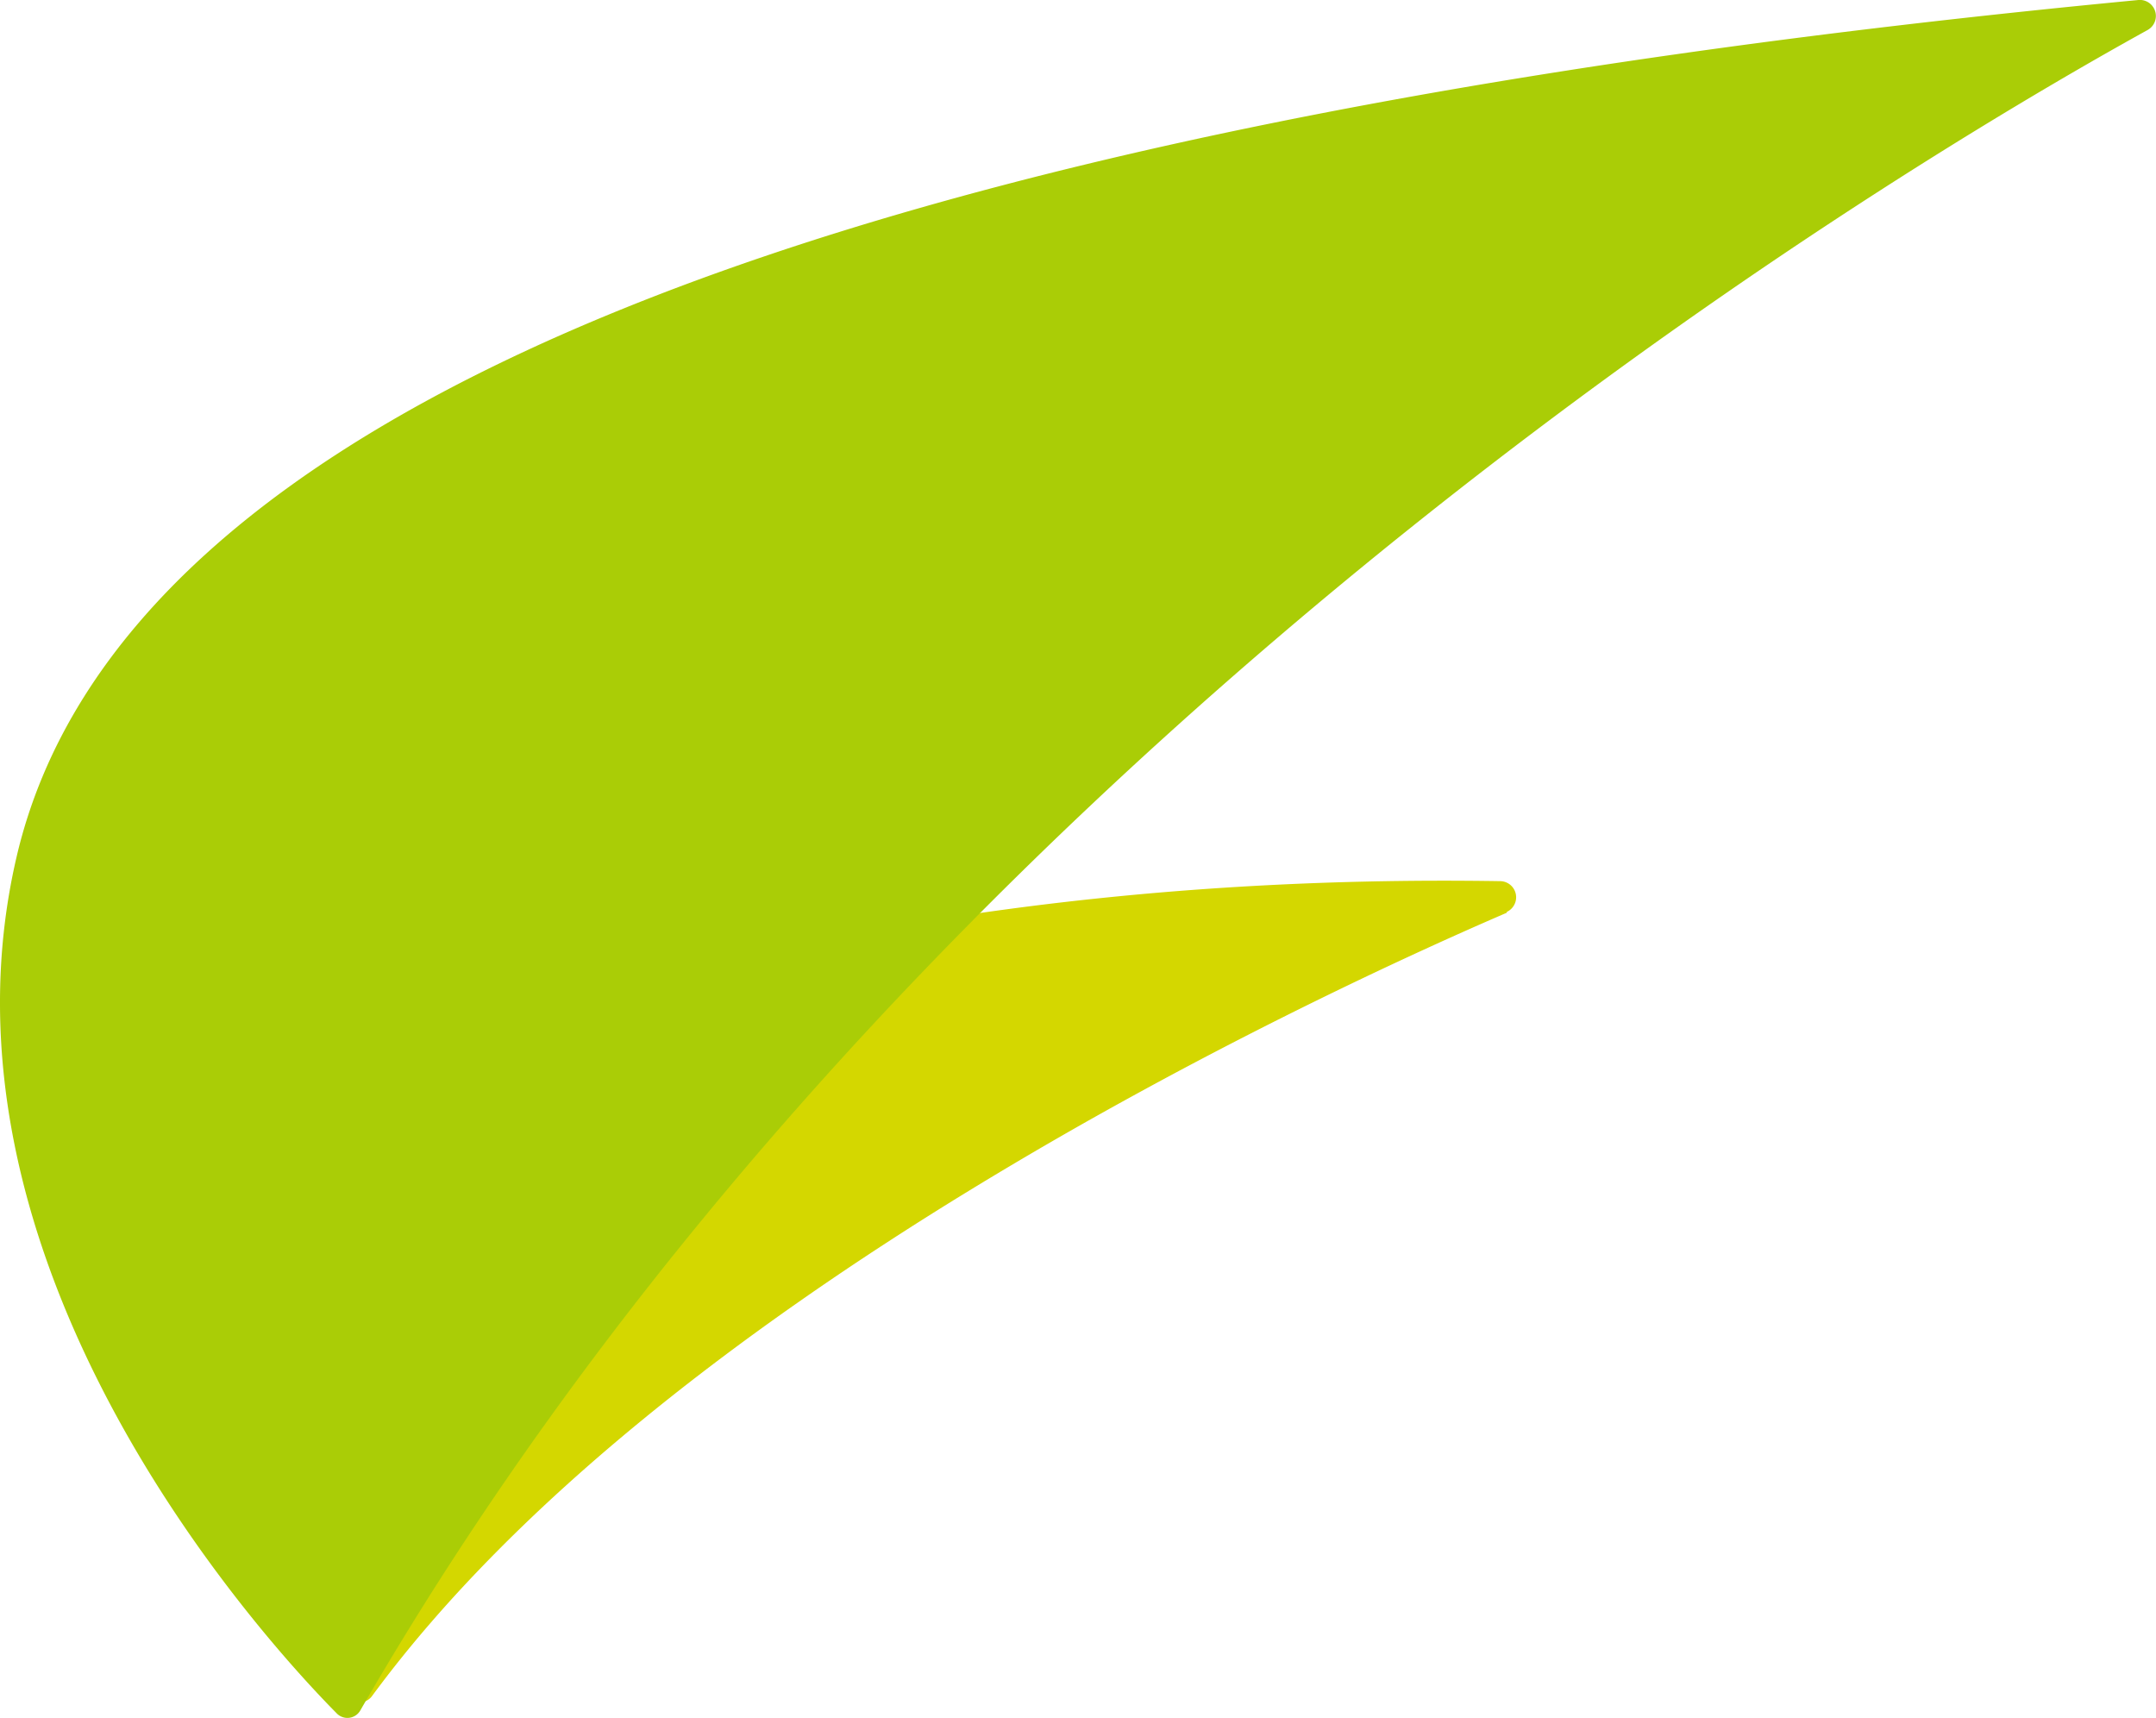
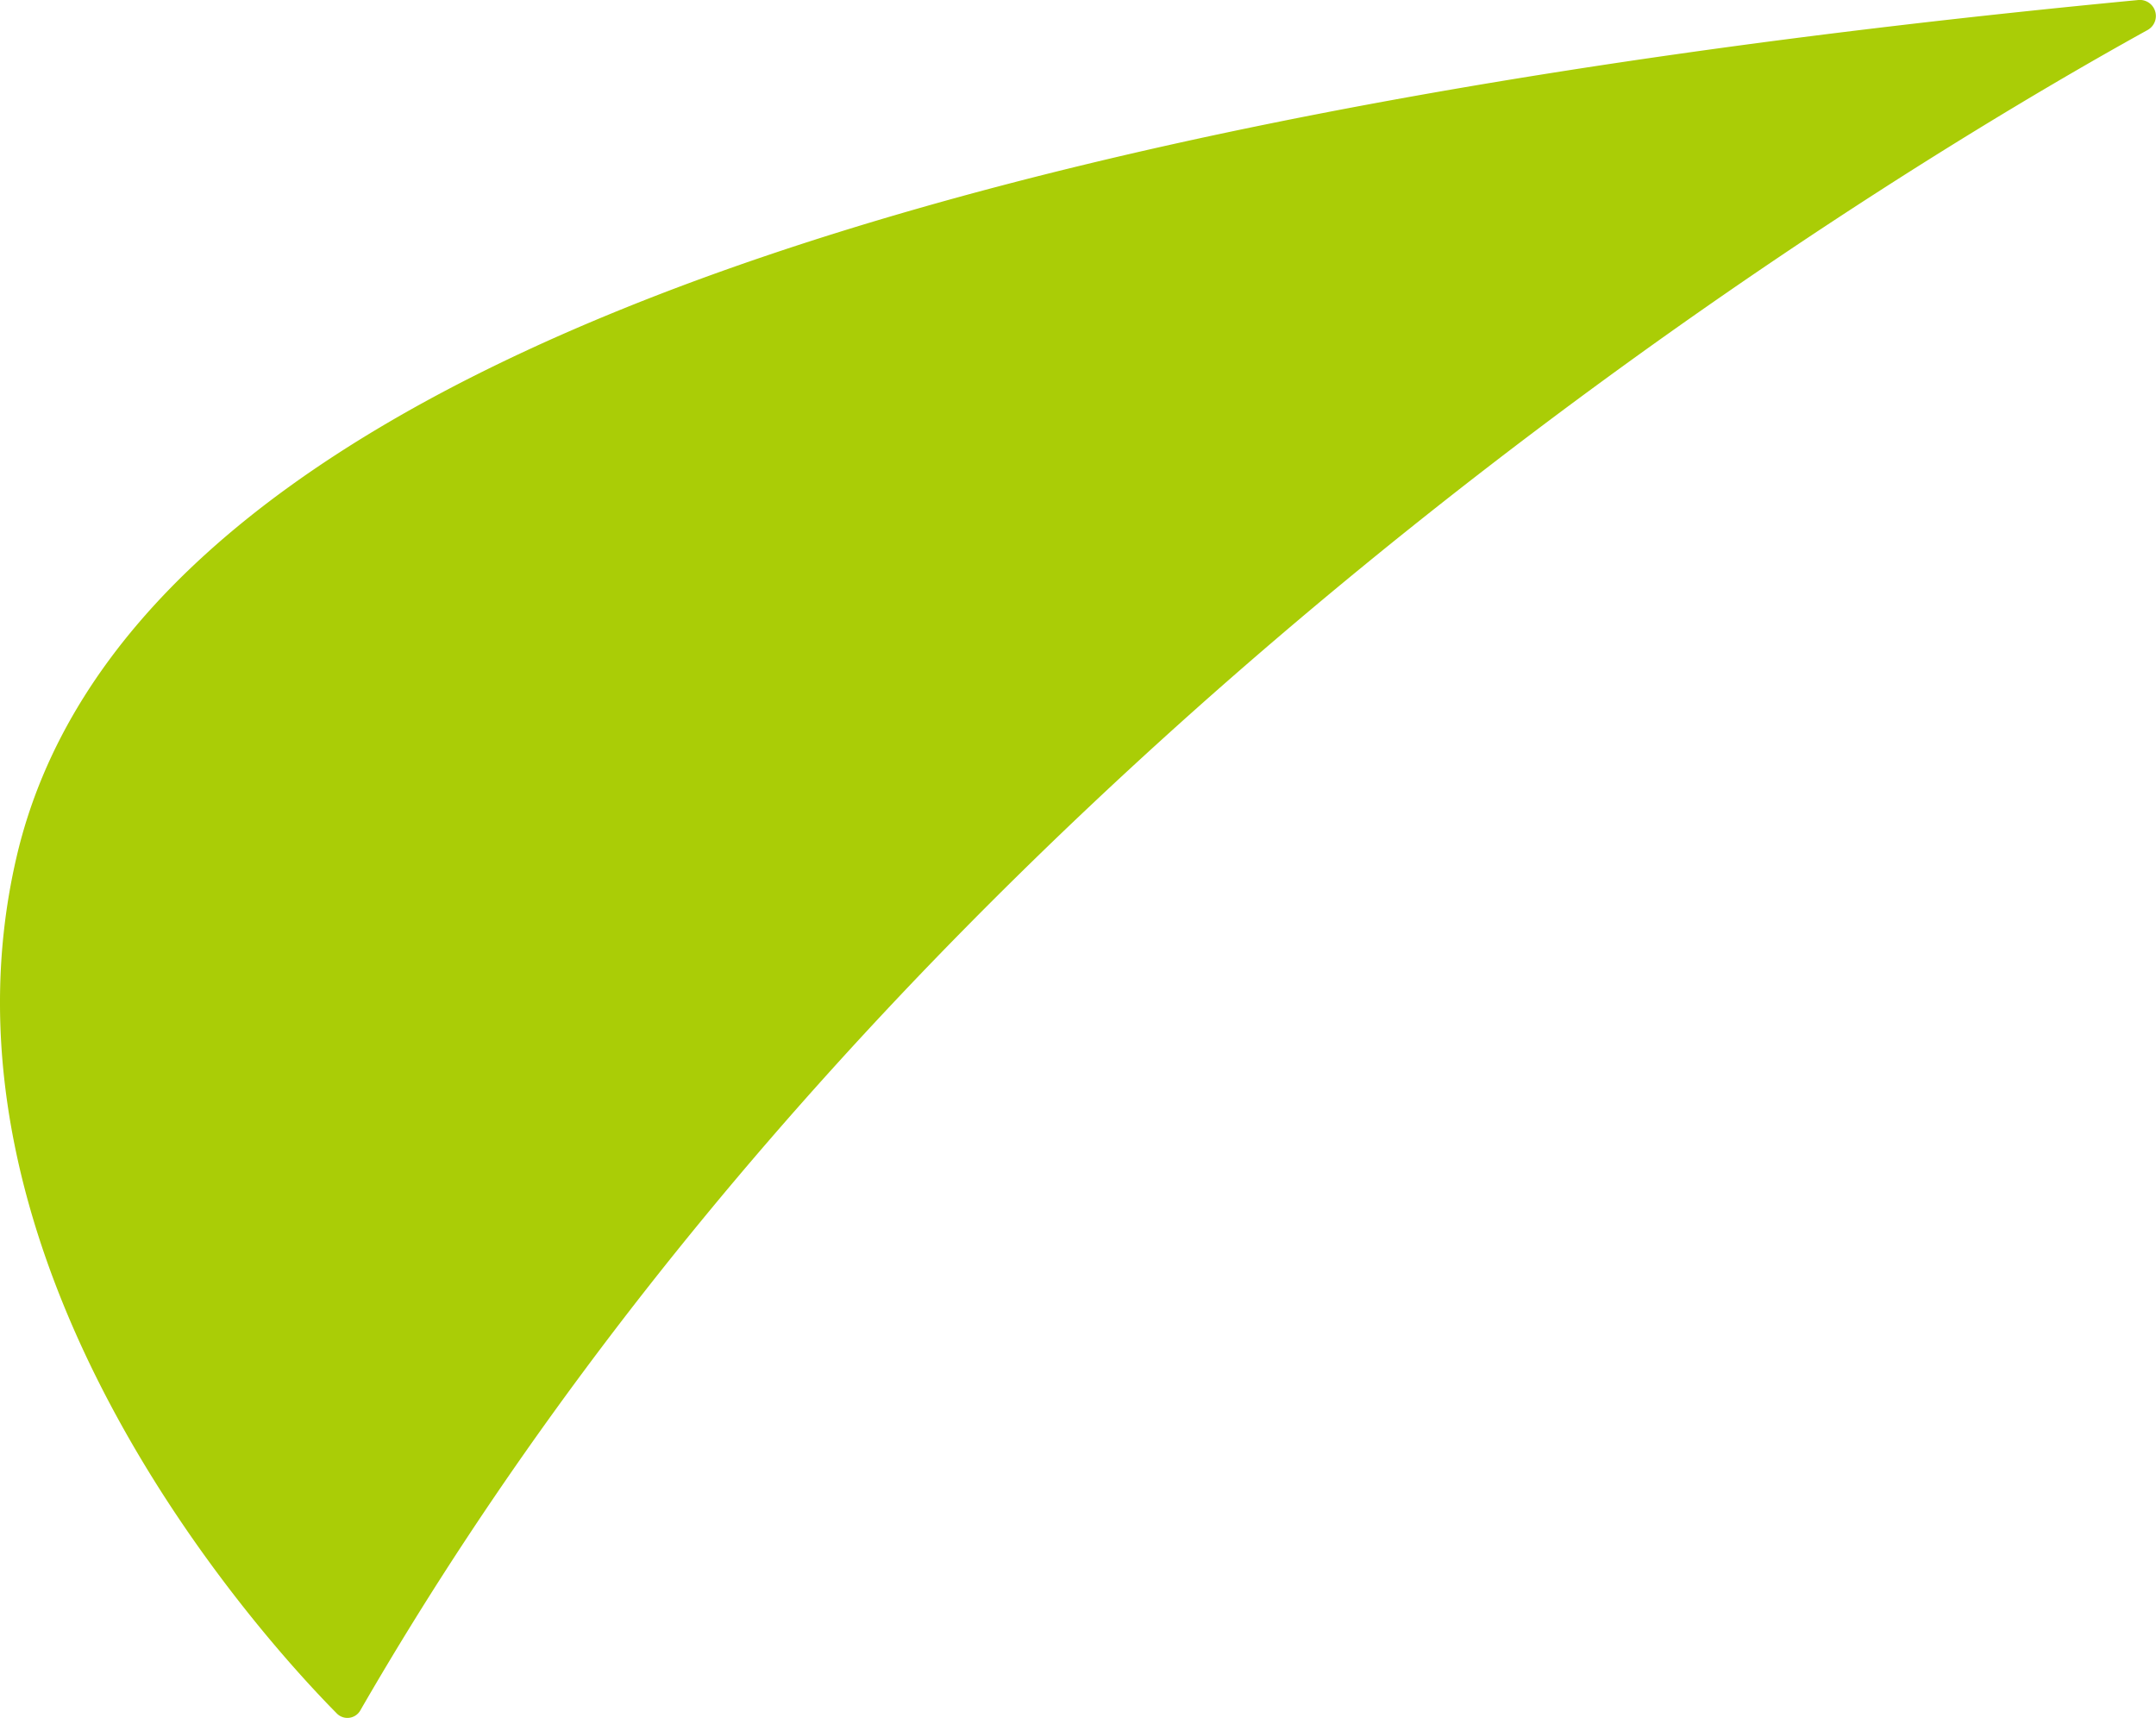
<svg xmlns="http://www.w3.org/2000/svg" id="グループ_56195" data-name="グループ 56195" width="25.94" height="20.668" viewBox="0 0 25.94 20.668">
-   <path id="パス_52" data-name="パス 52" d="M18.13,10.98C15.6,12.07,7.97,15.66,4.48,20.4a.188.188,0,0,1-.34-.08L3.09,13.76a.2.2,0,0,1,.1-.2c.84-.46,6.01-3.1,14.86-2.96a.194.194,0,0,1,.08.37Z" transform="translate(-0.001 0.001)" fill="#d4d700" />
  <path id="パス_53" data-name="パス 53" d="M4.34,20.57a.179.179,0,0,1-.29.04c-.9-.91-4.99-5.4-3.85-10.3Q2.075,2.255,25.72,0a.193.193,0,0,1,.12.36C22.62,2.14,10.93,9.15,4.34,20.57Z" transform="translate(-0.001 0.001)" fill="#aacd06" />
</svg>